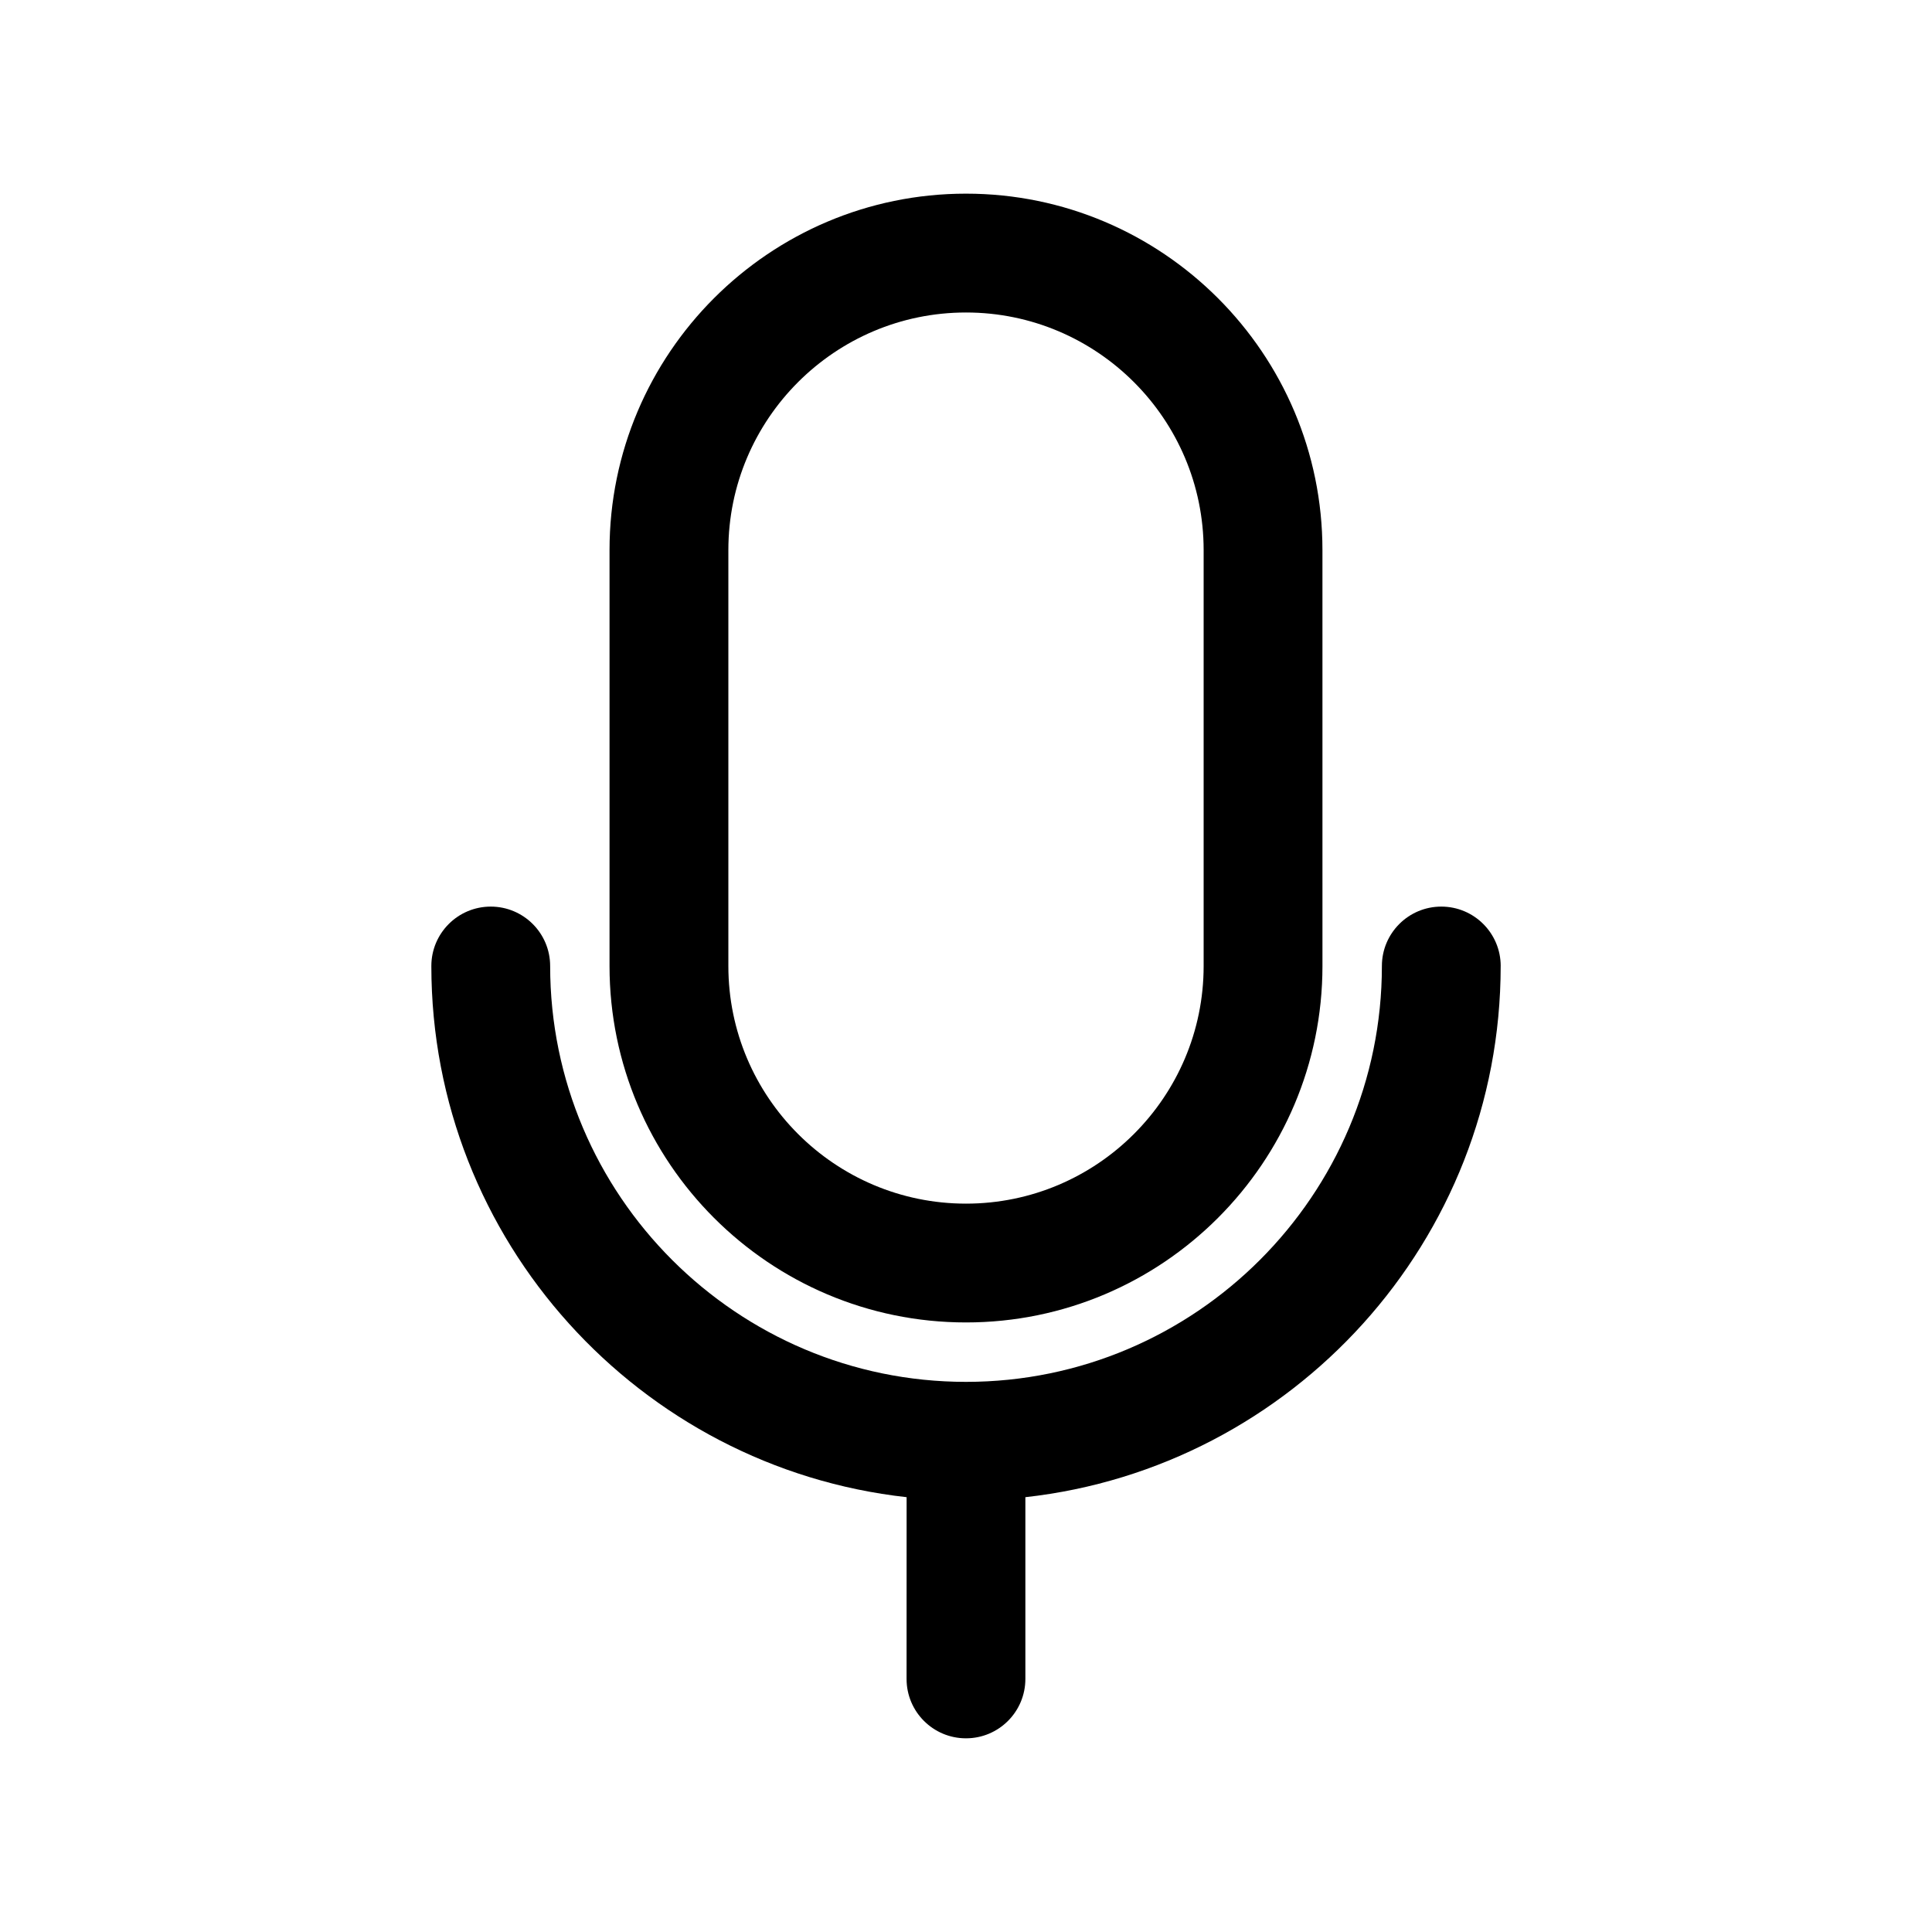
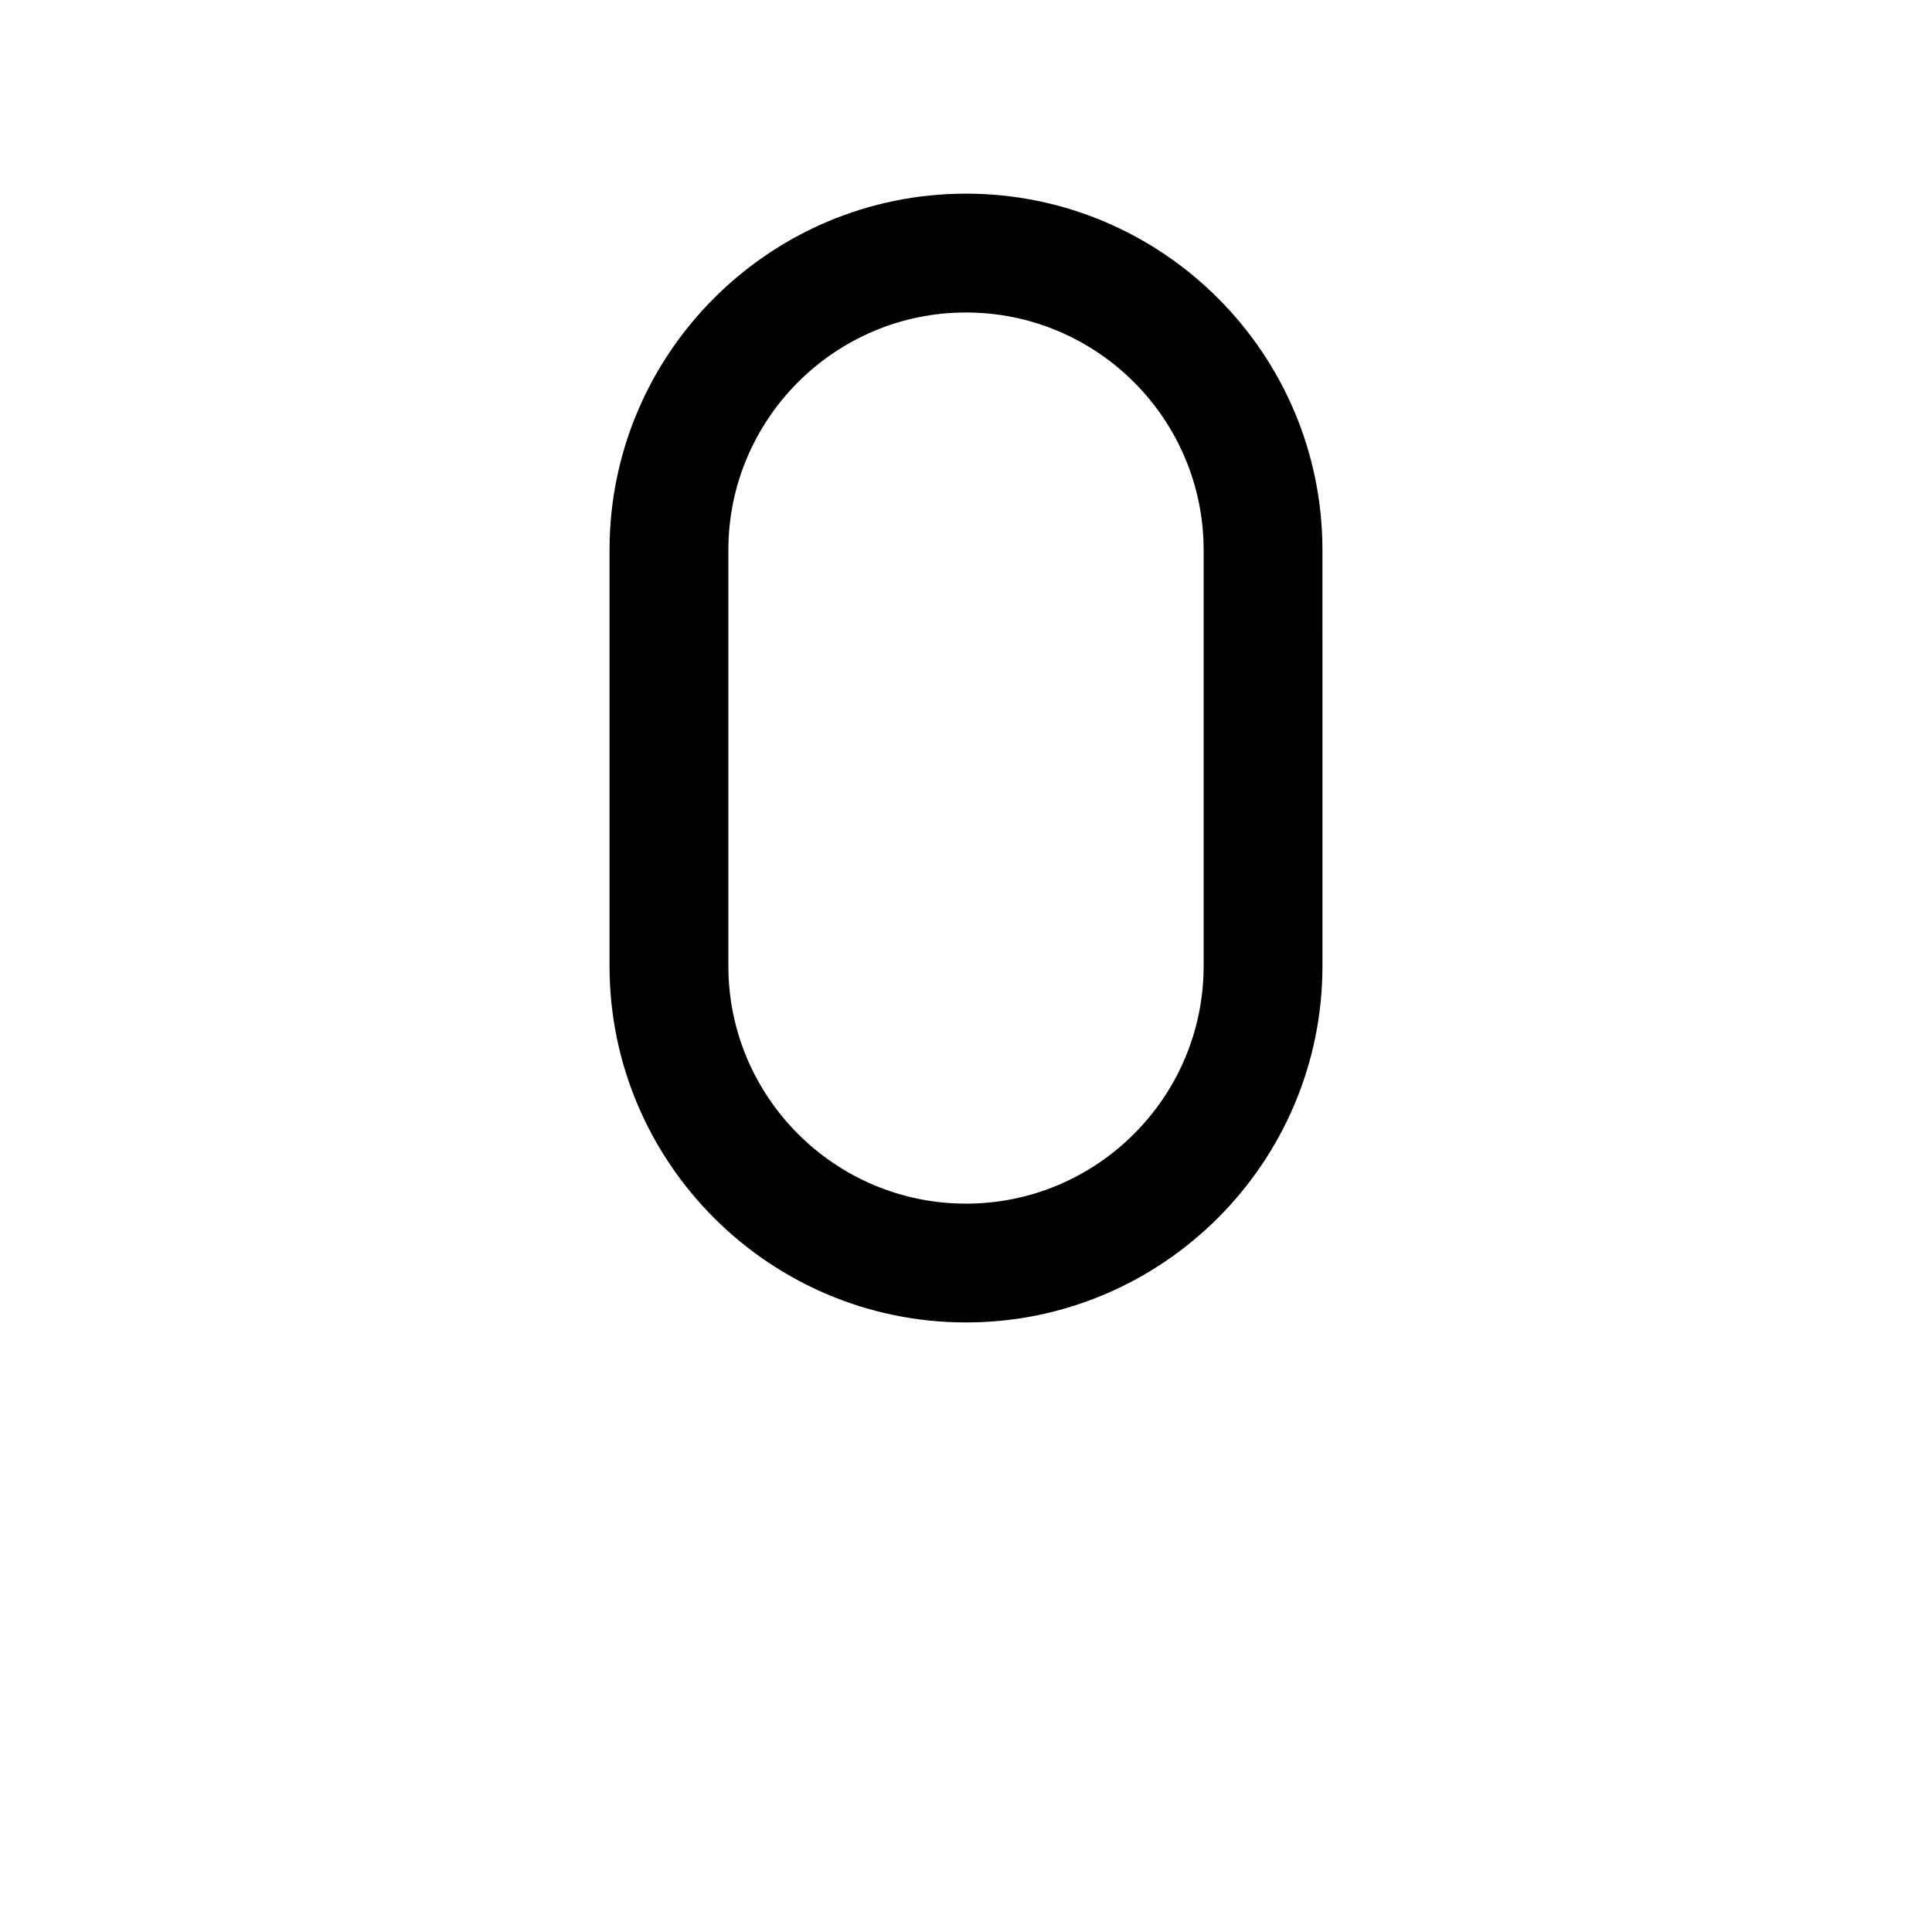
<svg xmlns="http://www.w3.org/2000/svg" fill="#000000" width="800px" height="800px" version="1.1" viewBox="144 144 512 512">
  <g>
    <path d="m400 494.46c52.098 0 94.465-42.367 94.465-94.465l-0.004-110.21c0-52.098-42.367-94.465-94.465-94.465s-94.465 42.367-94.465 94.465v110.21c0.004 52.098 42.371 94.465 94.469 94.465zm-62.977-204.67c0-34.73 28.246-62.977 62.977-62.977s62.977 28.246 62.977 62.977v110.21c0 34.73-28.246 62.977-62.977 62.977s-62.977-28.246-62.977-62.977z" />
-     <path d="m541.7 400c0-8.691-7.055-15.742-15.742-15.742-8.691 0-15.742 7.055-15.742 15.742 0 60.758-49.438 110.21-110.21 110.21-60.773 0-110.21-49.453-110.21-110.21 0-8.691-7.055-15.742-15.742-15.742-8.691 0-15.742 7.055-15.742 15.742 0 72.816 55.215 132.91 125.95 140.77l-0.012 48.16c0 8.707 7.055 15.742 15.742 15.742 8.691 0 15.742-7.039 15.742-15.742v-48.16c70.742-7.856 125.96-67.949 125.96-140.77z" />
  </g>
</svg>